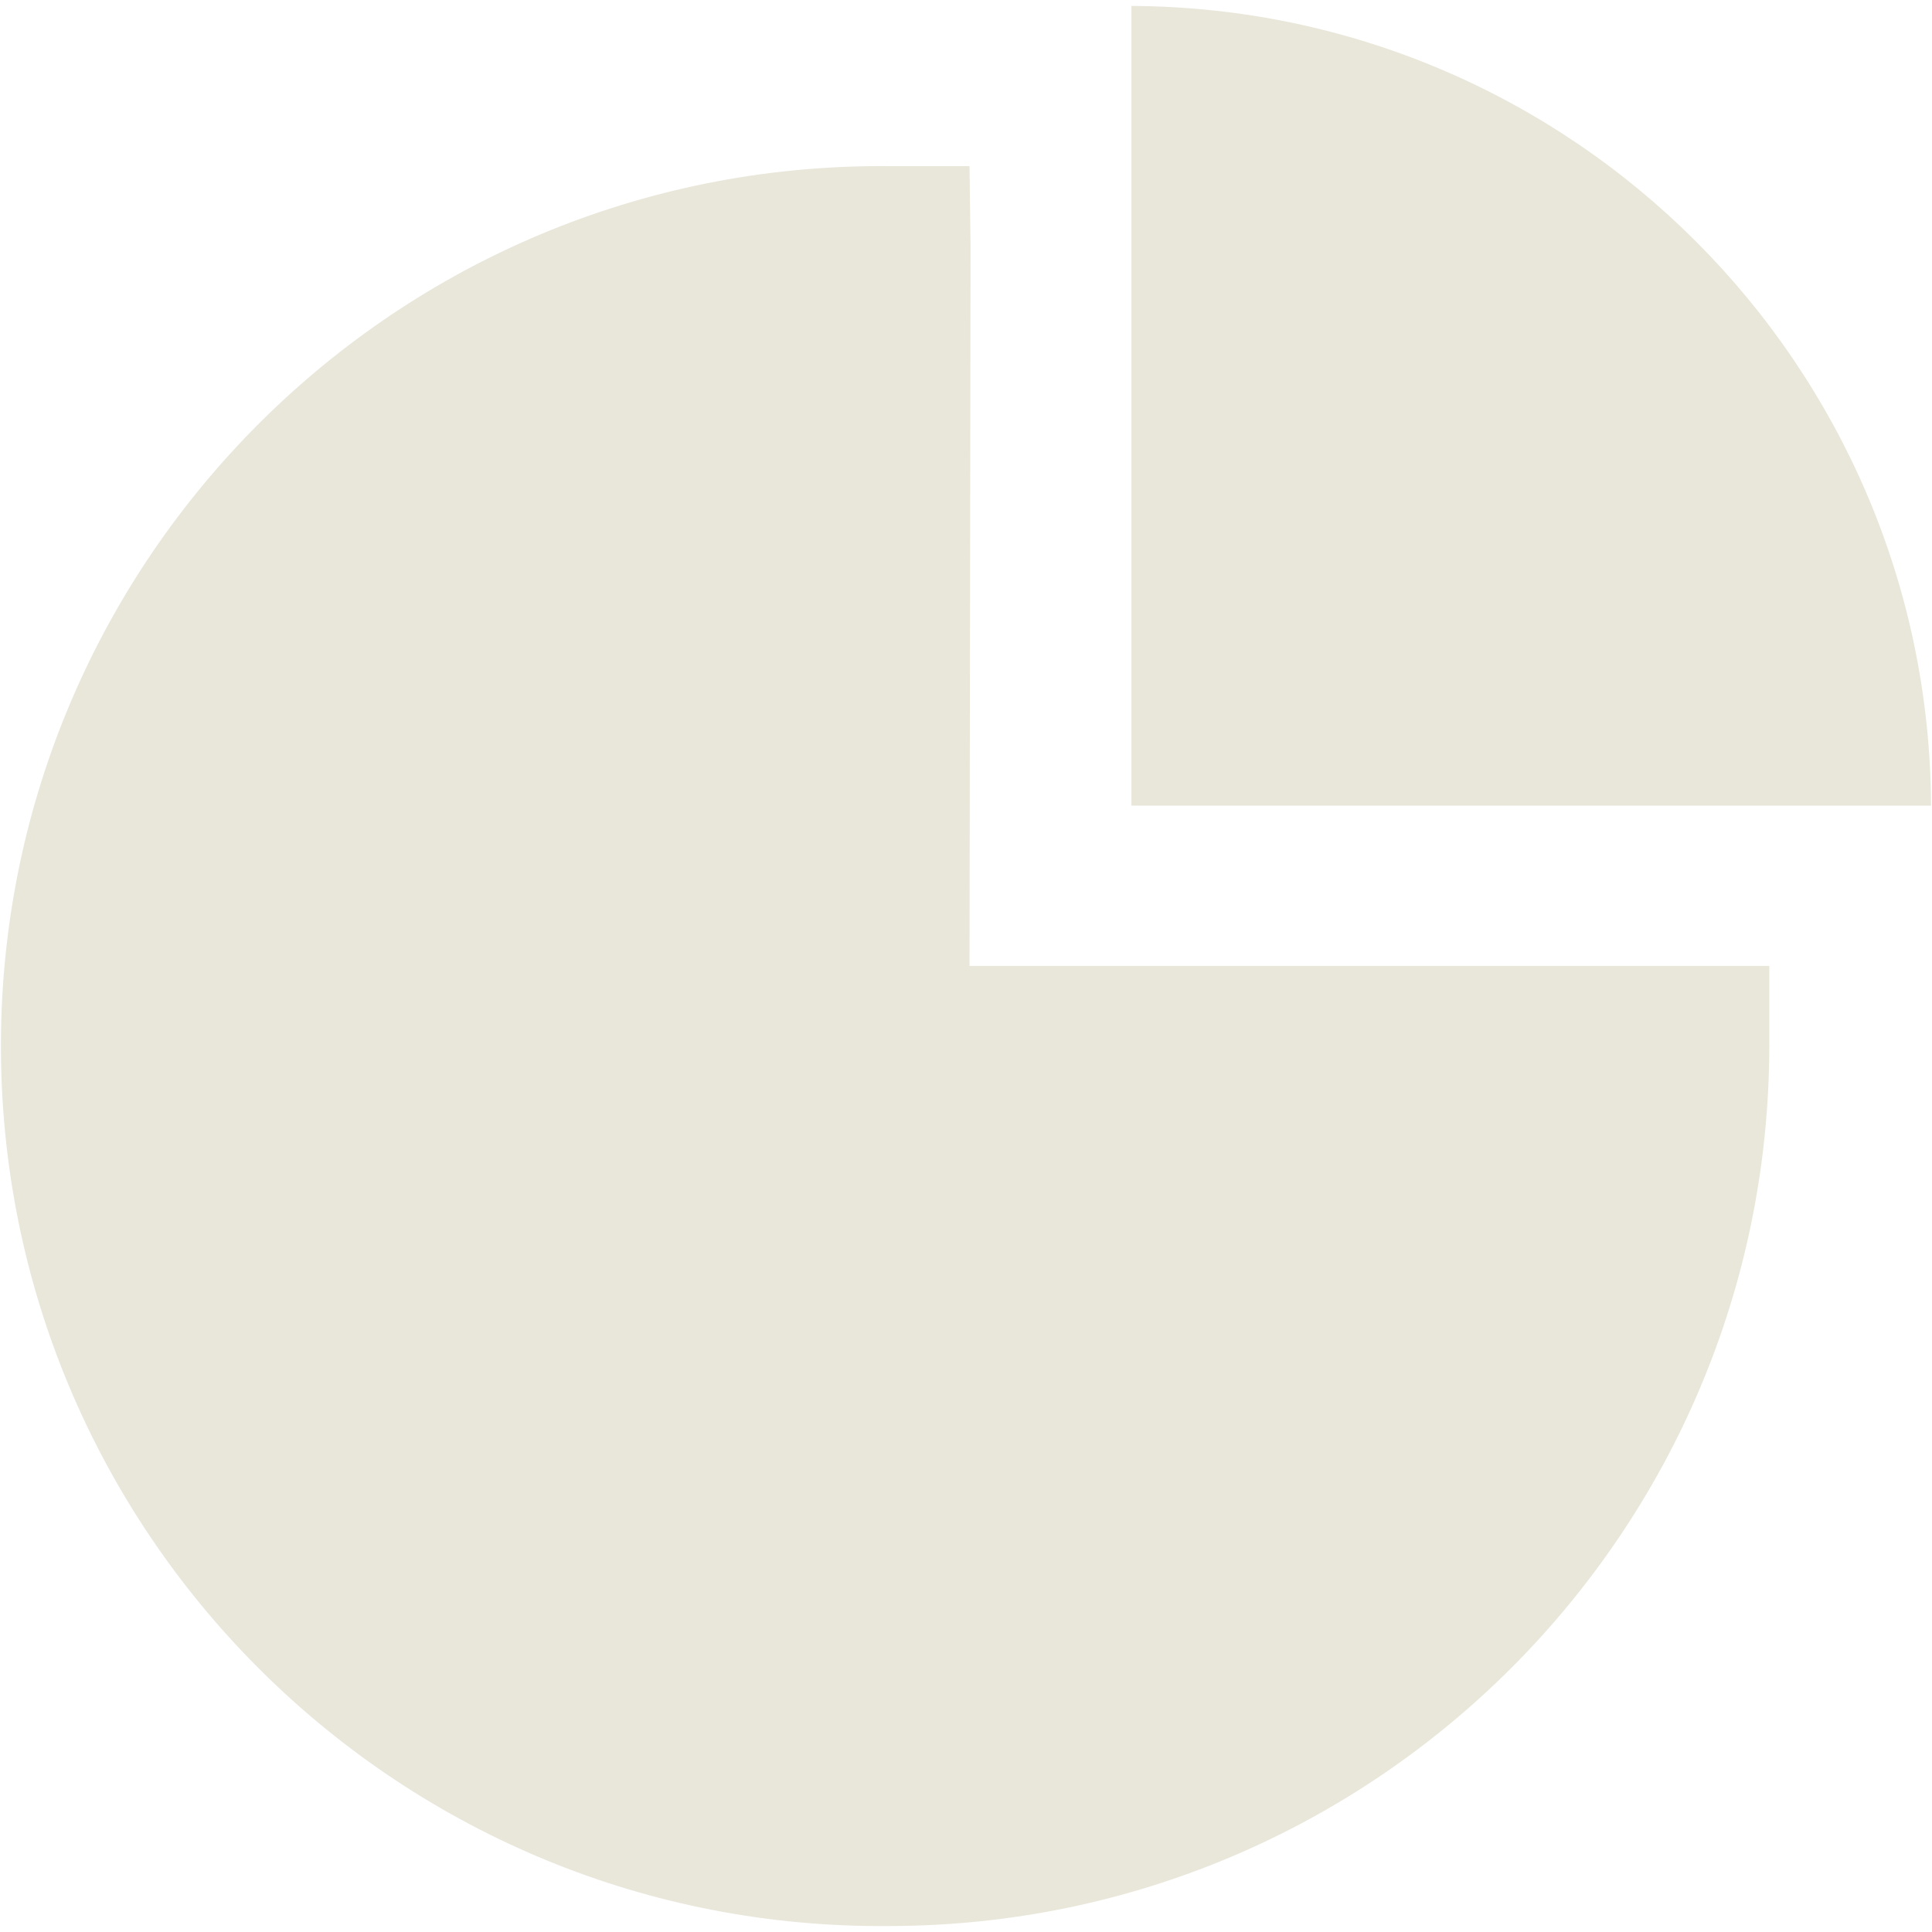
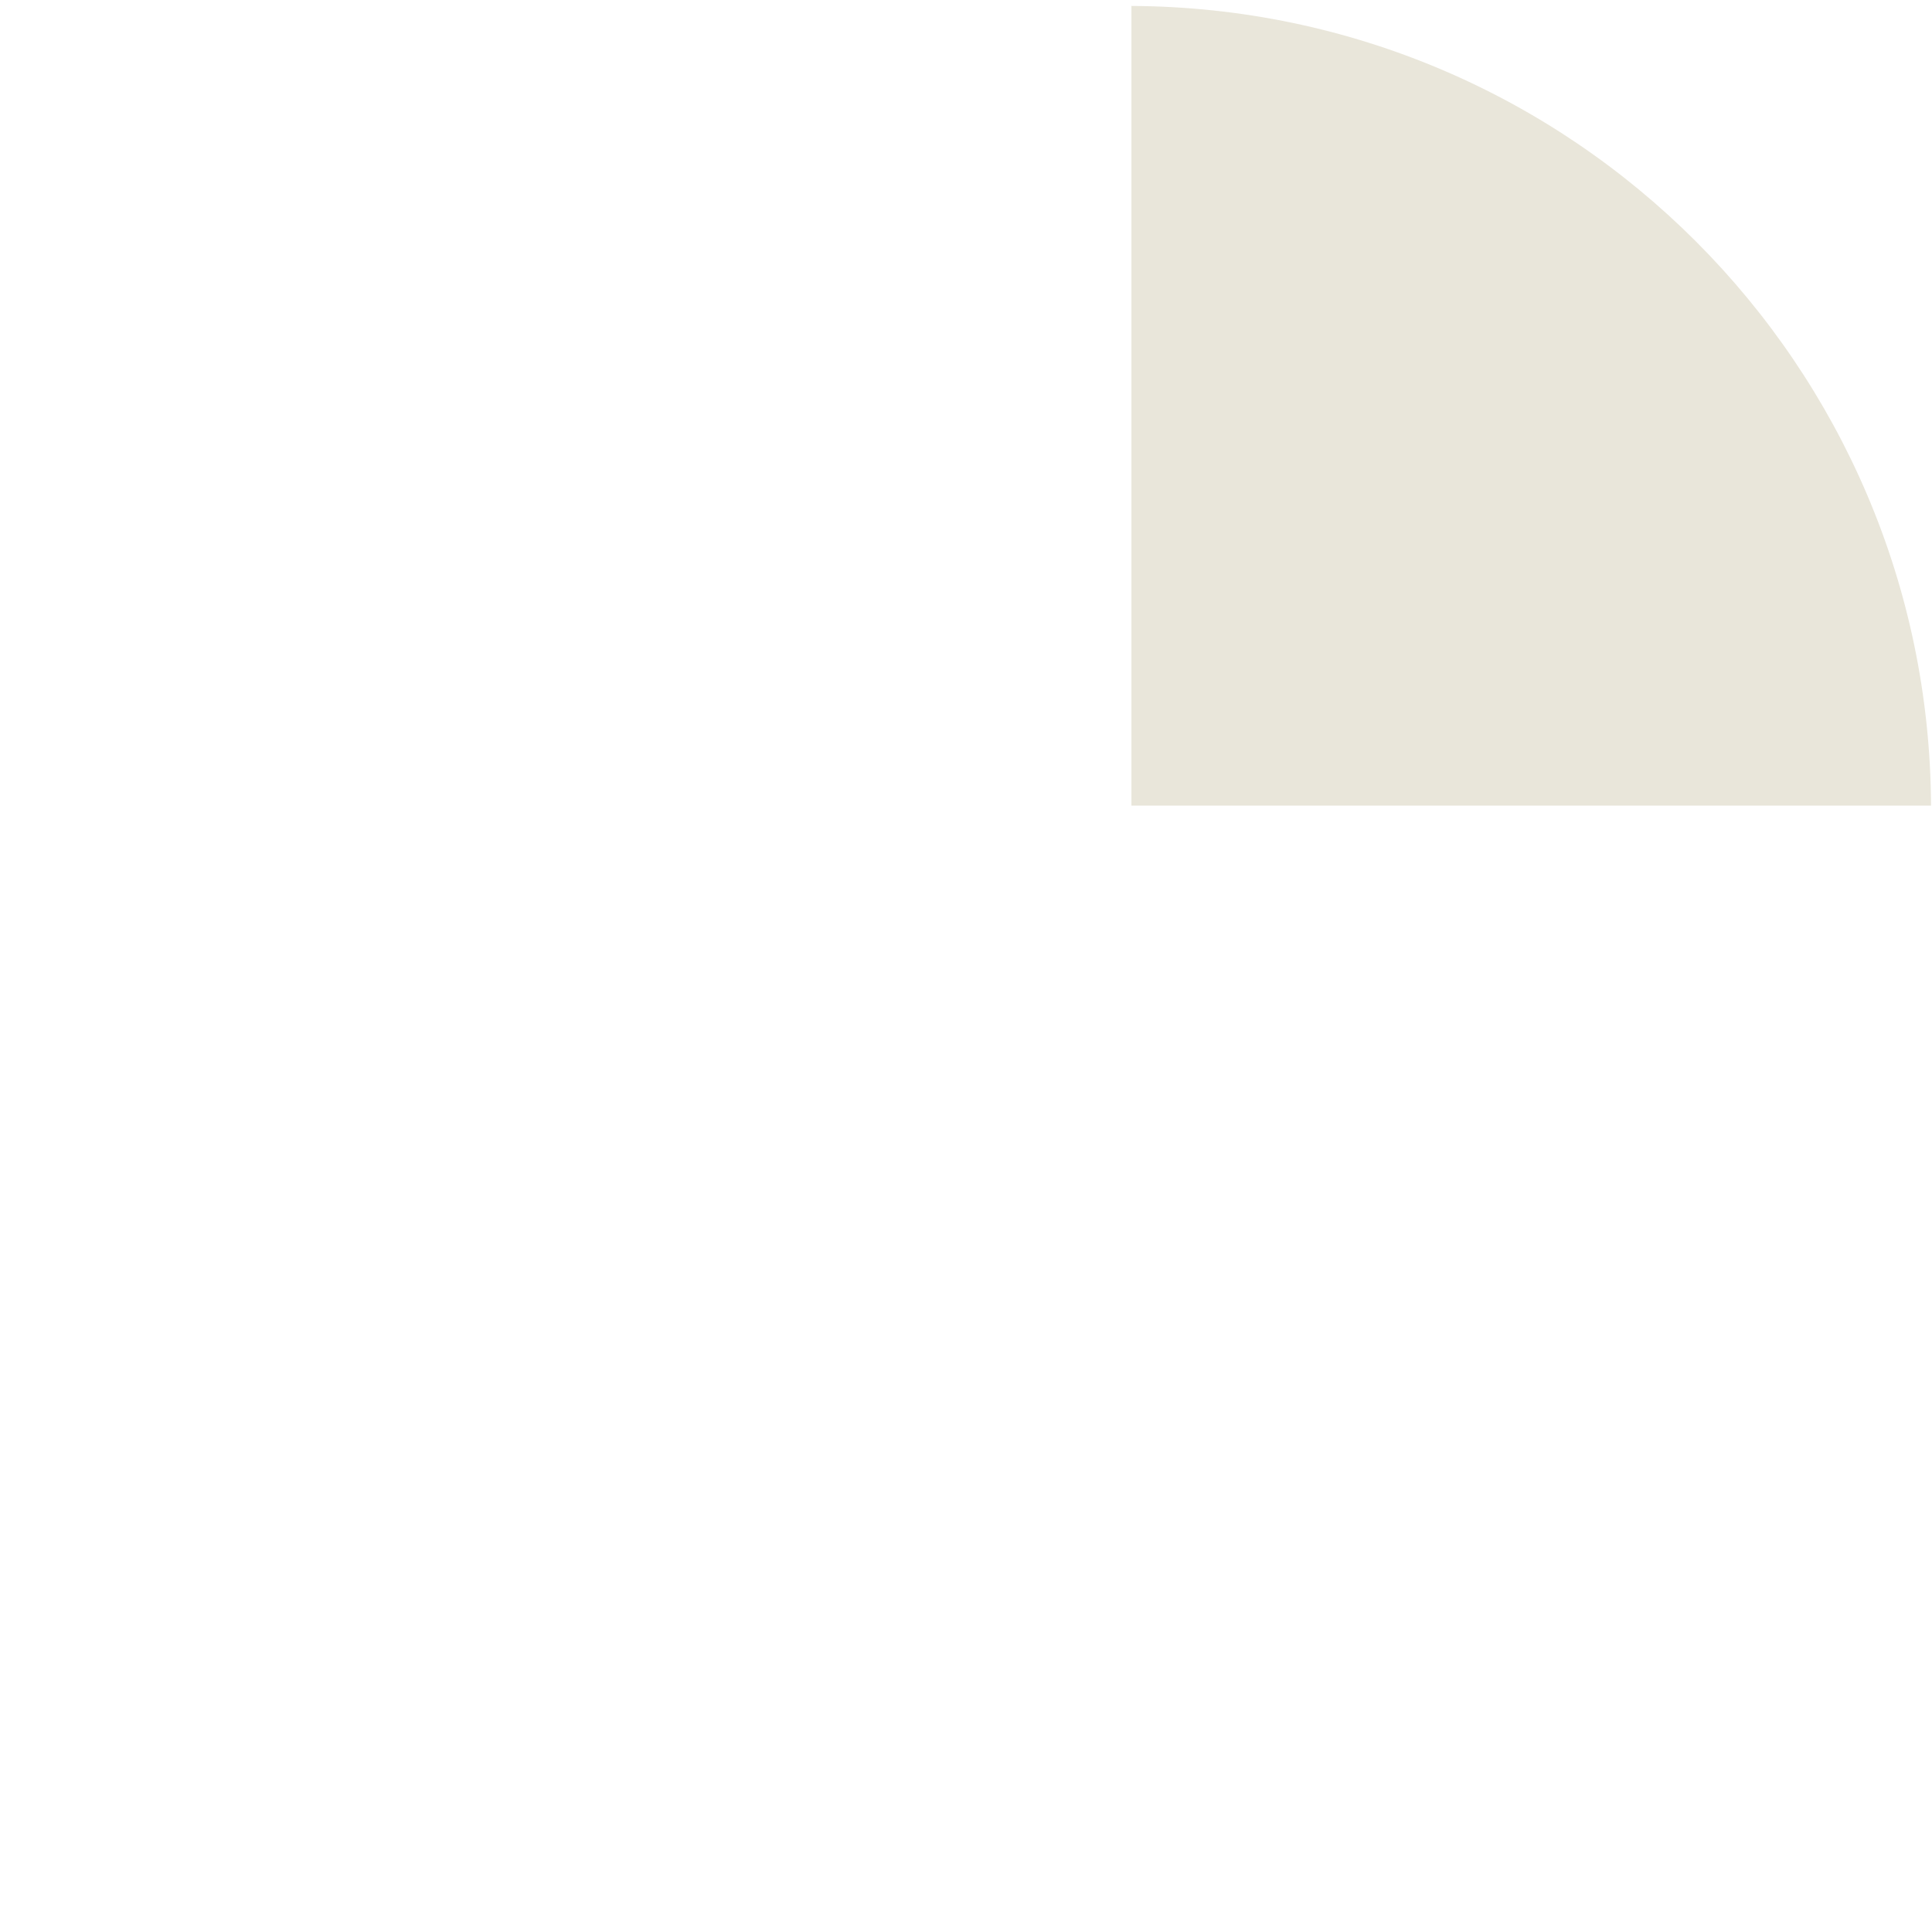
<svg xmlns="http://www.w3.org/2000/svg" width="40" height="40" viewBox="0 0 40 40" fill="none">
-   <path d="M20.094 5.1L20.073 3.44H18.412C18.296 3.438 18.18 3.438 18.064 3.44C8.002 3.536 -0.076 11.77 0.02 21.832C0.116 31.893 8.35 39.972 18.412 39.876C28.469 39.865 36.619 31.716 36.631 21.659V19.998H20.073L20.094 5.1Z" fill="#E9E6DA" />
  <path d="M23.425 0.123V16.679H39.98C39.938 7.554 32.551 0.166 23.425 0.123Z" fill="#E9E6DA" />
</svg>